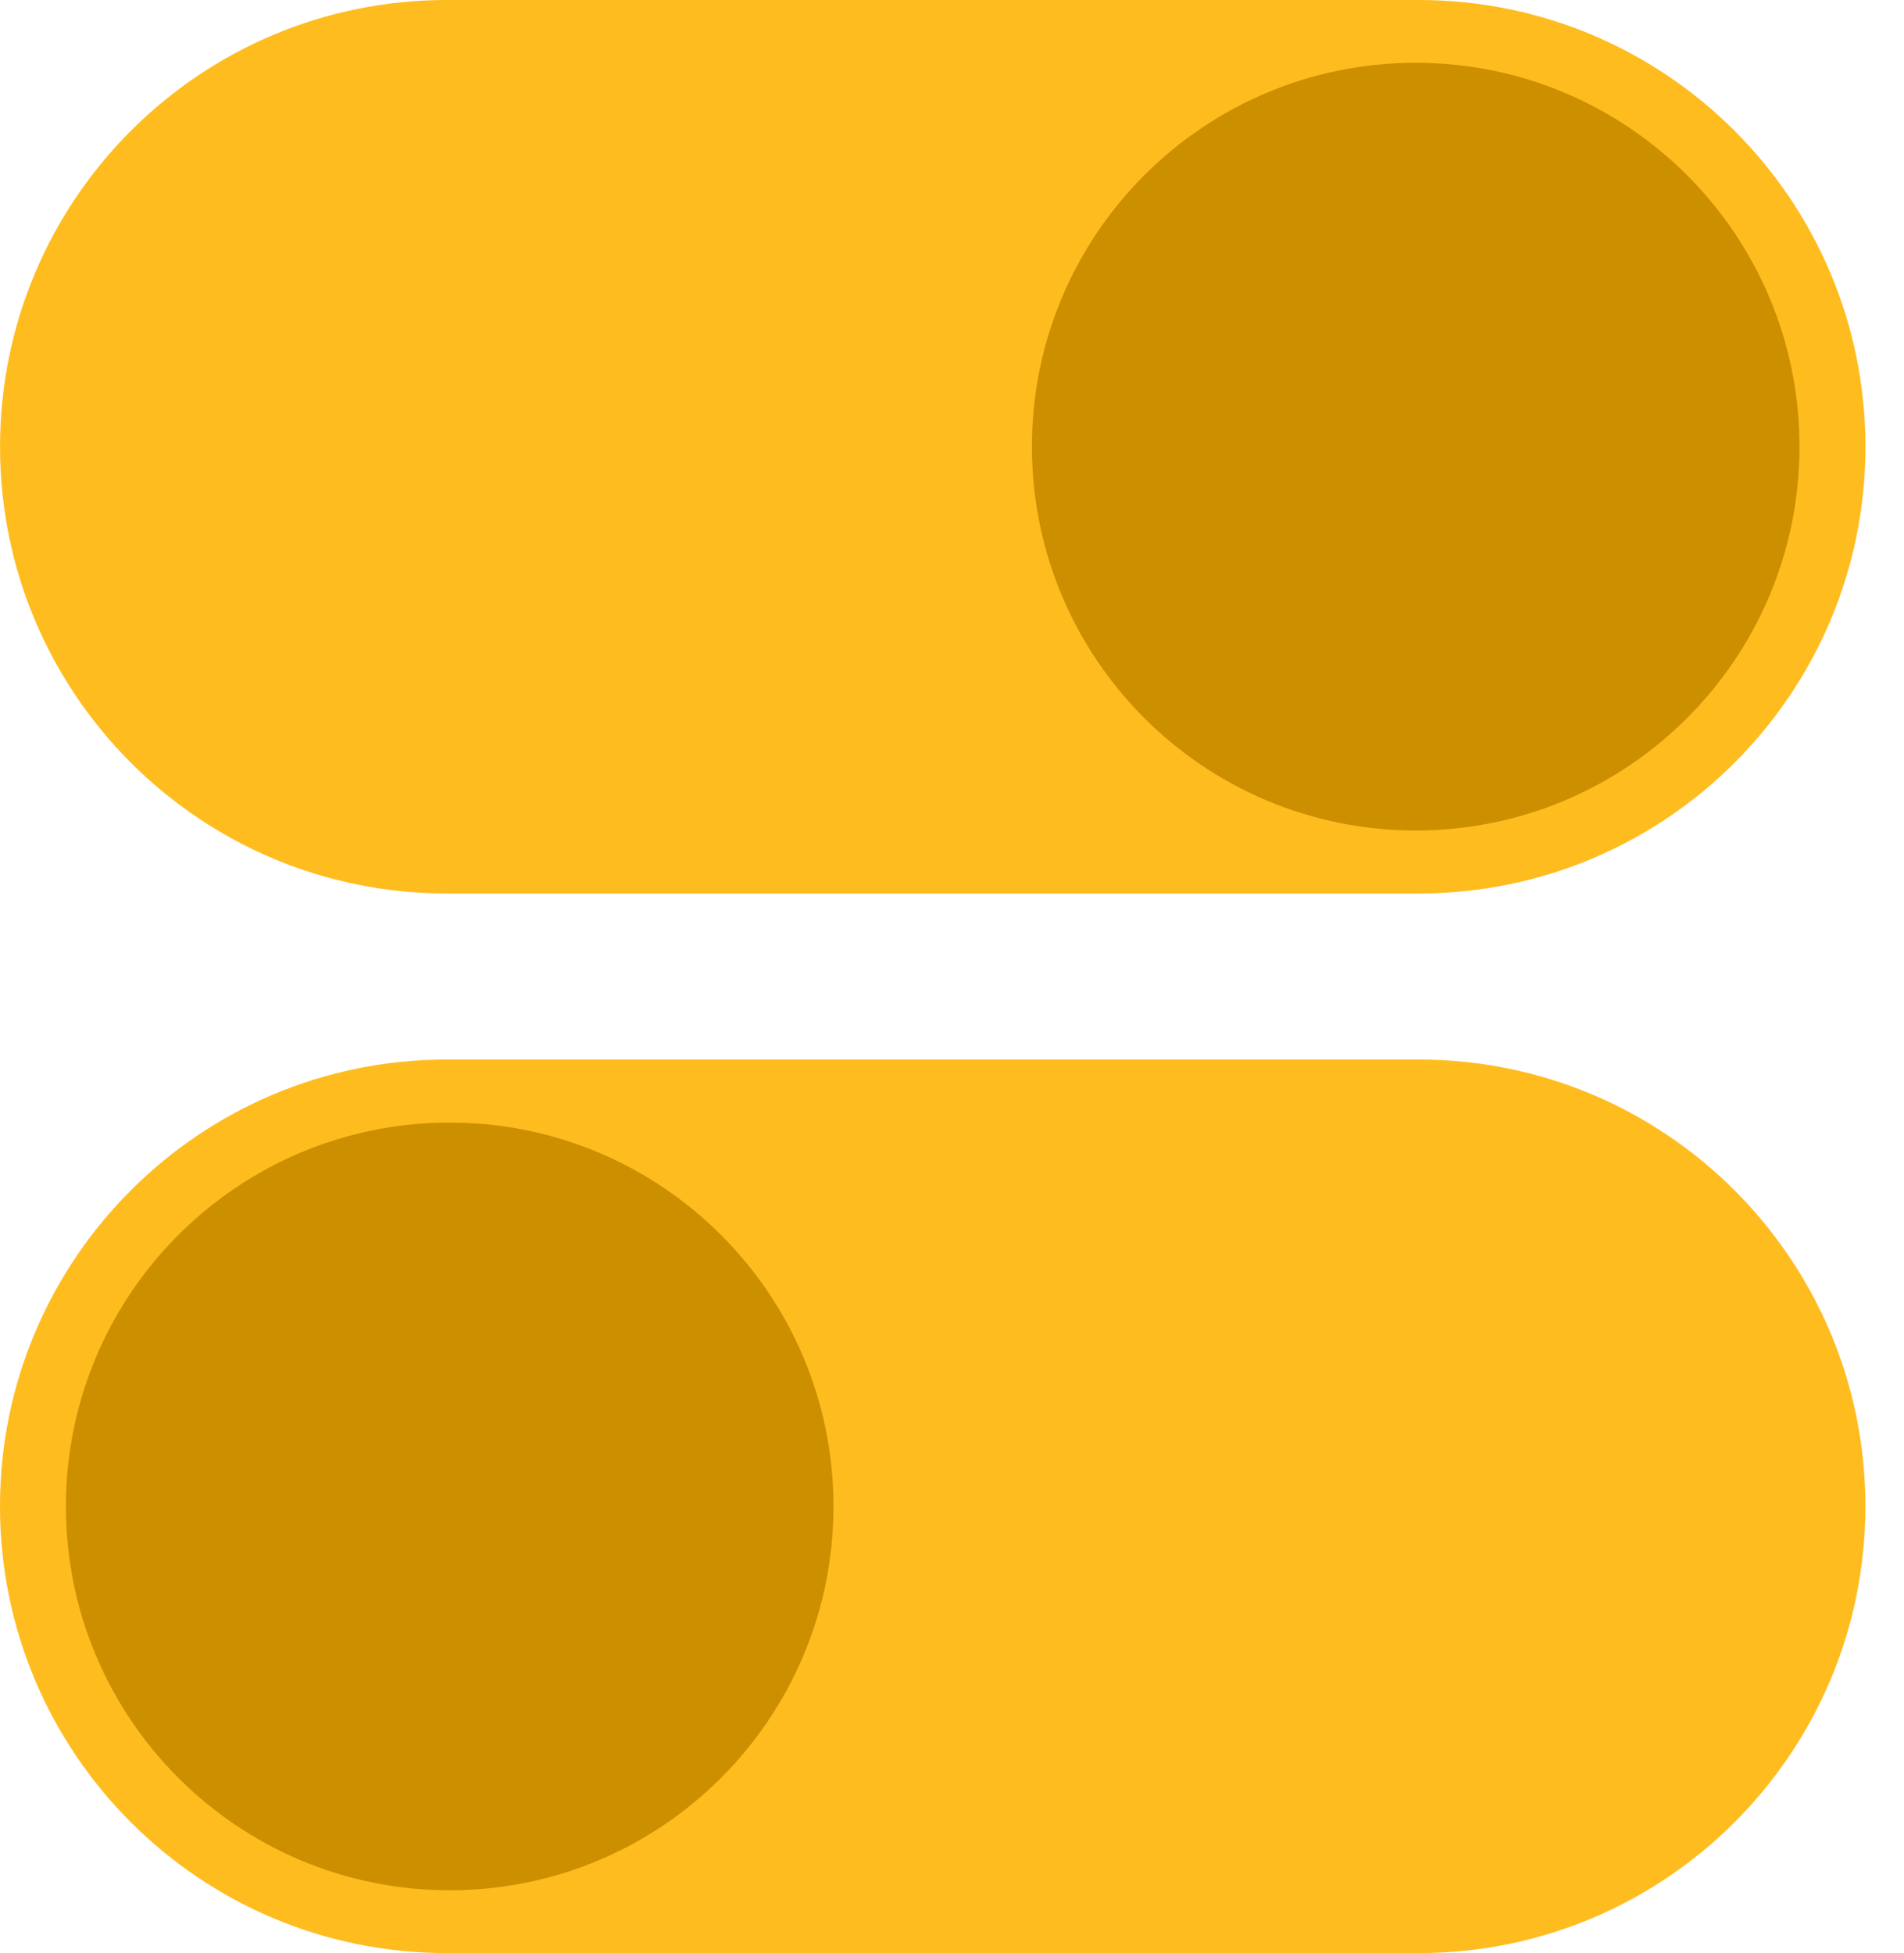
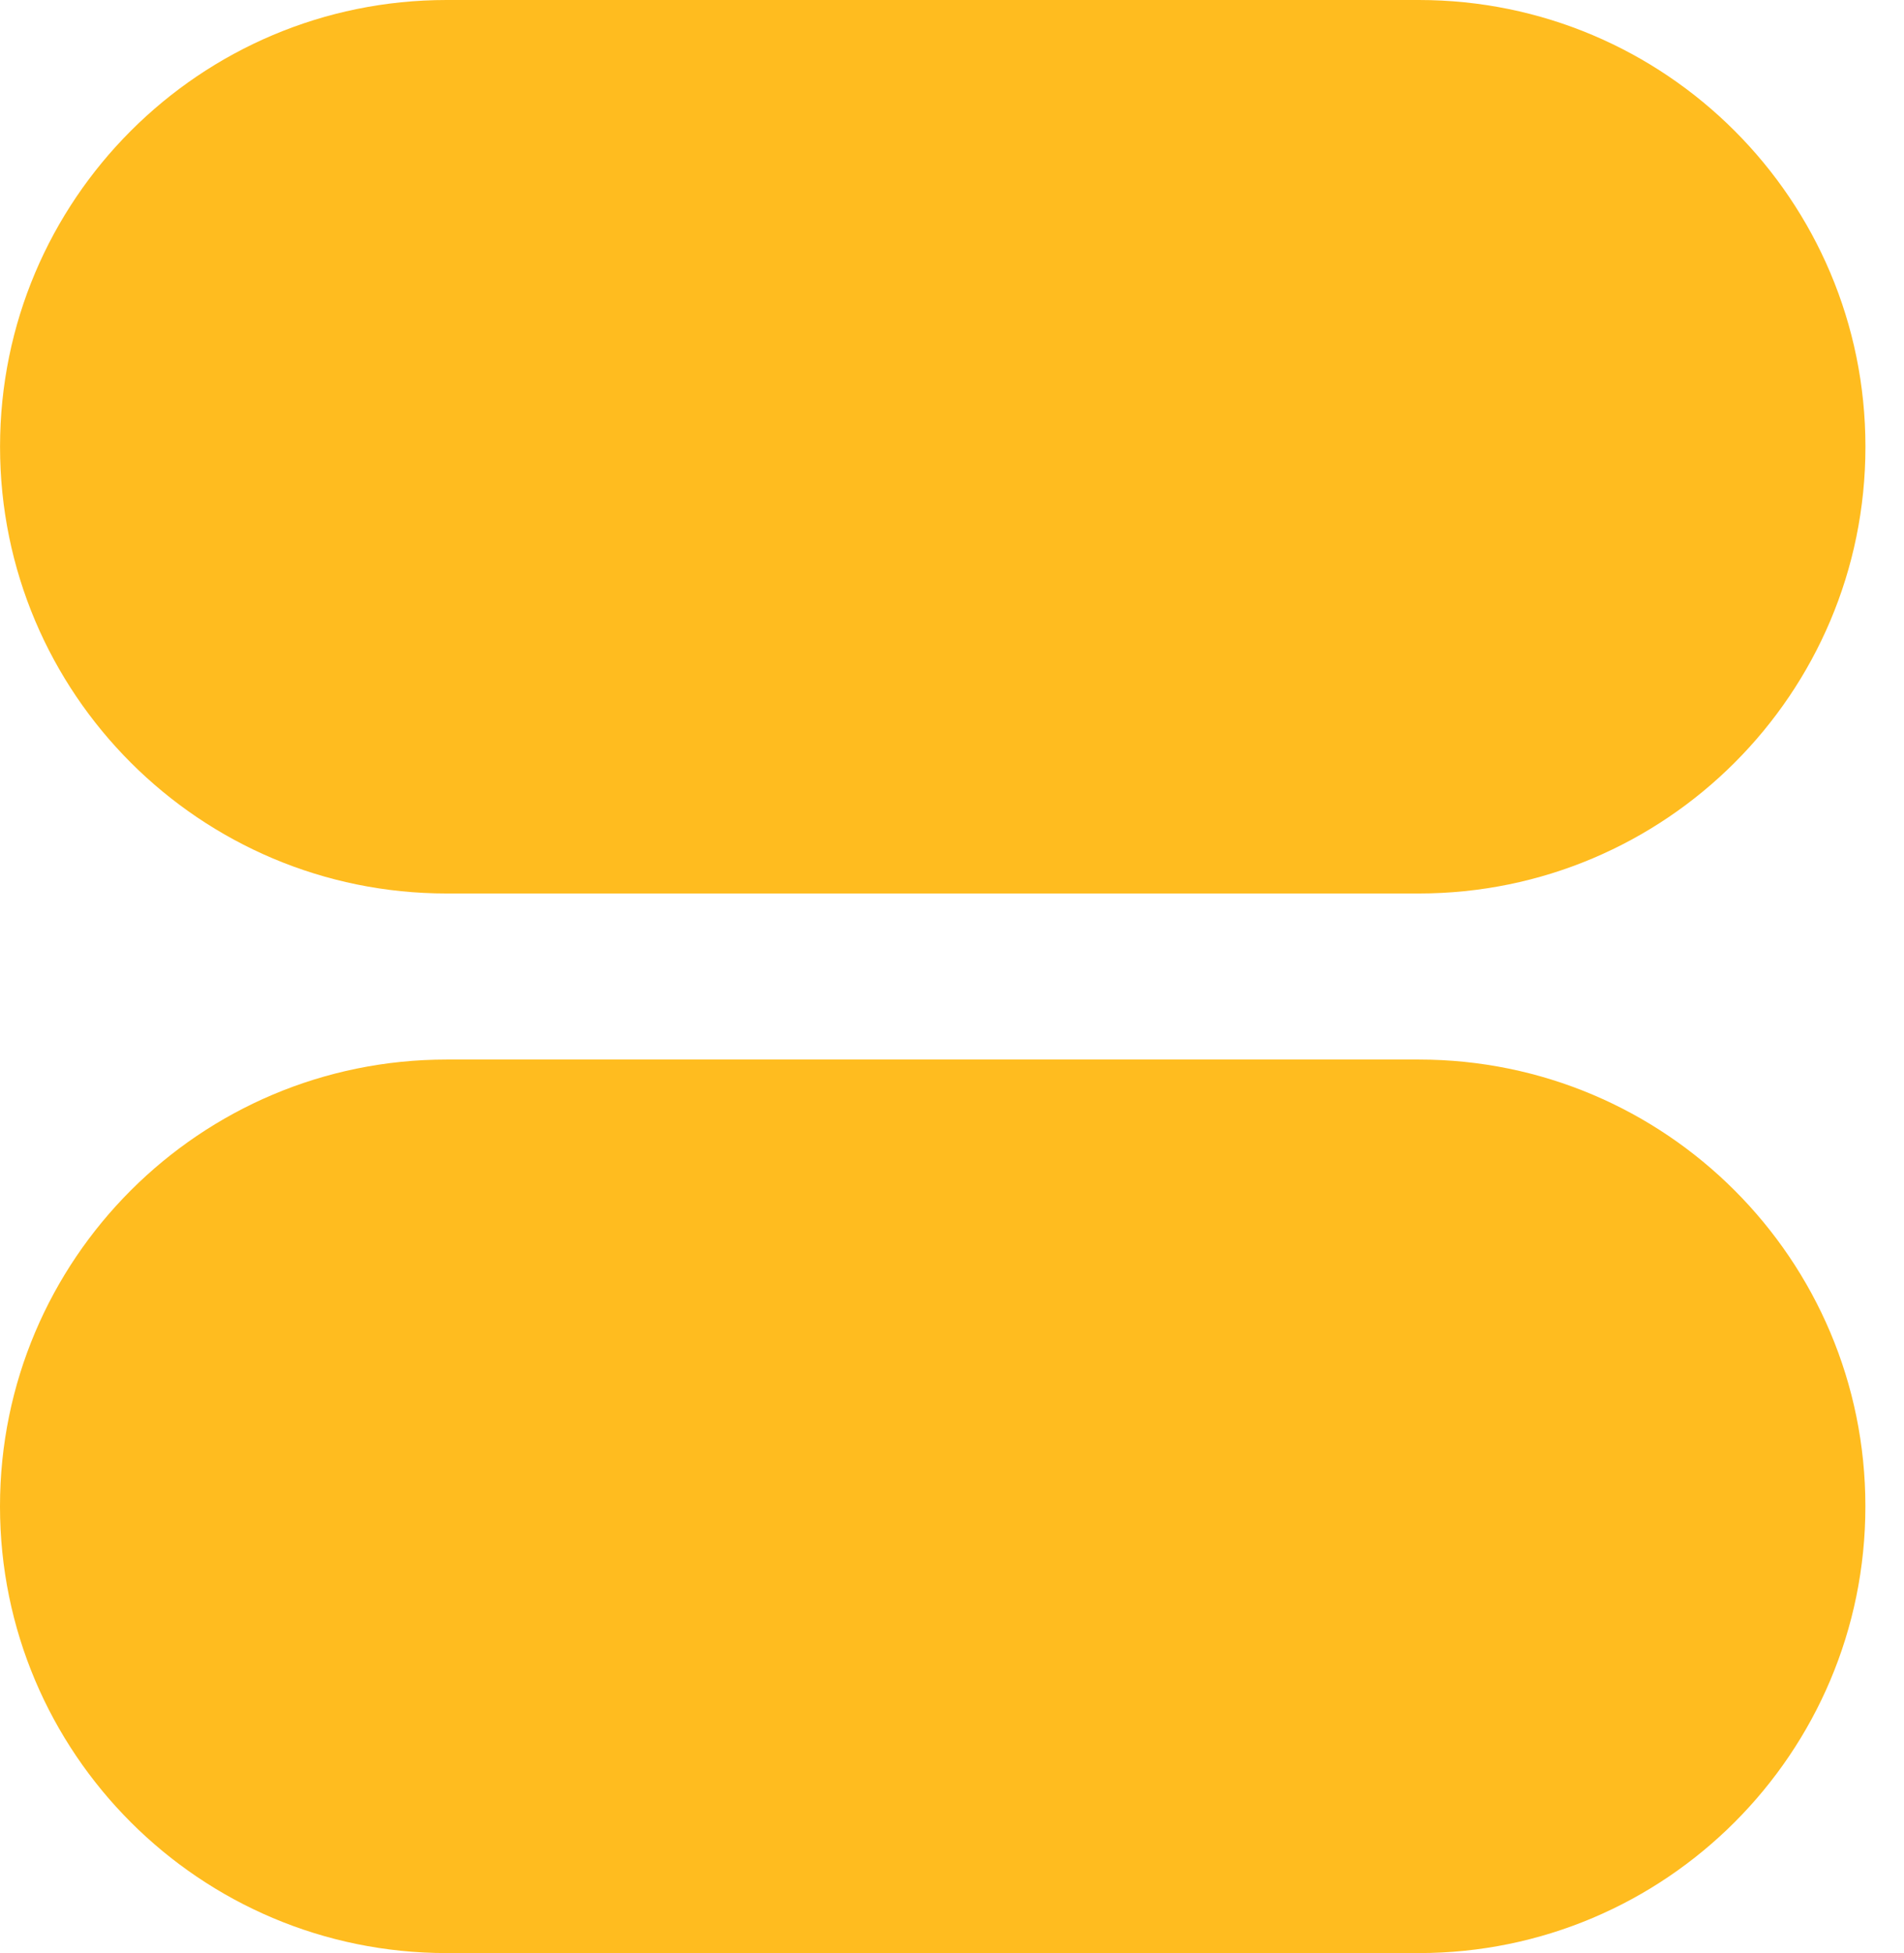
<svg xmlns="http://www.w3.org/2000/svg" width="39" height="40" viewBox="0 0 39 40" fill="none">
  <g id="CustomizeYourPreferences">
    <path id="Vector" d="M29.061 21.7H9.148C4.096 21.7 0 25.796 0 30.848V30.852C0 35.904 4.096 40 9.148 40H29.061C34.114 40 38.209 35.904 38.209 30.852V30.848C38.209 25.796 34.114 21.7 29.061 21.7Z" fill="#FFBC1F" />
-     <path id="Vector_2" d="M9.211 38.714C13.553 38.714 17.072 35.194 17.072 30.852C17.072 26.511 13.553 22.991 9.211 22.991C4.869 22.991 1.35 26.511 1.35 30.852C1.35 35.194 4.869 38.714 9.211 38.714Z" fill="#CC8F00" />
    <path id="Vector_3" d="M9.148 18.299L29.062 18.299C34.114 18.299 38.21 14.204 38.21 9.152V9.148C38.21 4.096 34.114 -1.90735e-05 29.062 -1.90735e-05L9.148 -1.90735e-05C4.096 -1.90735e-05 0.001 4.096 0.001 9.148V9.152C0.001 14.204 4.096 18.299 9.148 18.299Z" fill="#FFBC1F" />
-     <path id="Vector_4" d="M28.998 17.009C33.34 17.009 36.859 13.489 36.859 9.148C36.859 4.806 33.34 1.286 28.998 1.286C24.656 1.286 21.137 4.806 21.137 9.148C21.137 13.489 24.656 17.009 28.998 17.009Z" fill="#CC8F00" />
  </g>
</svg>